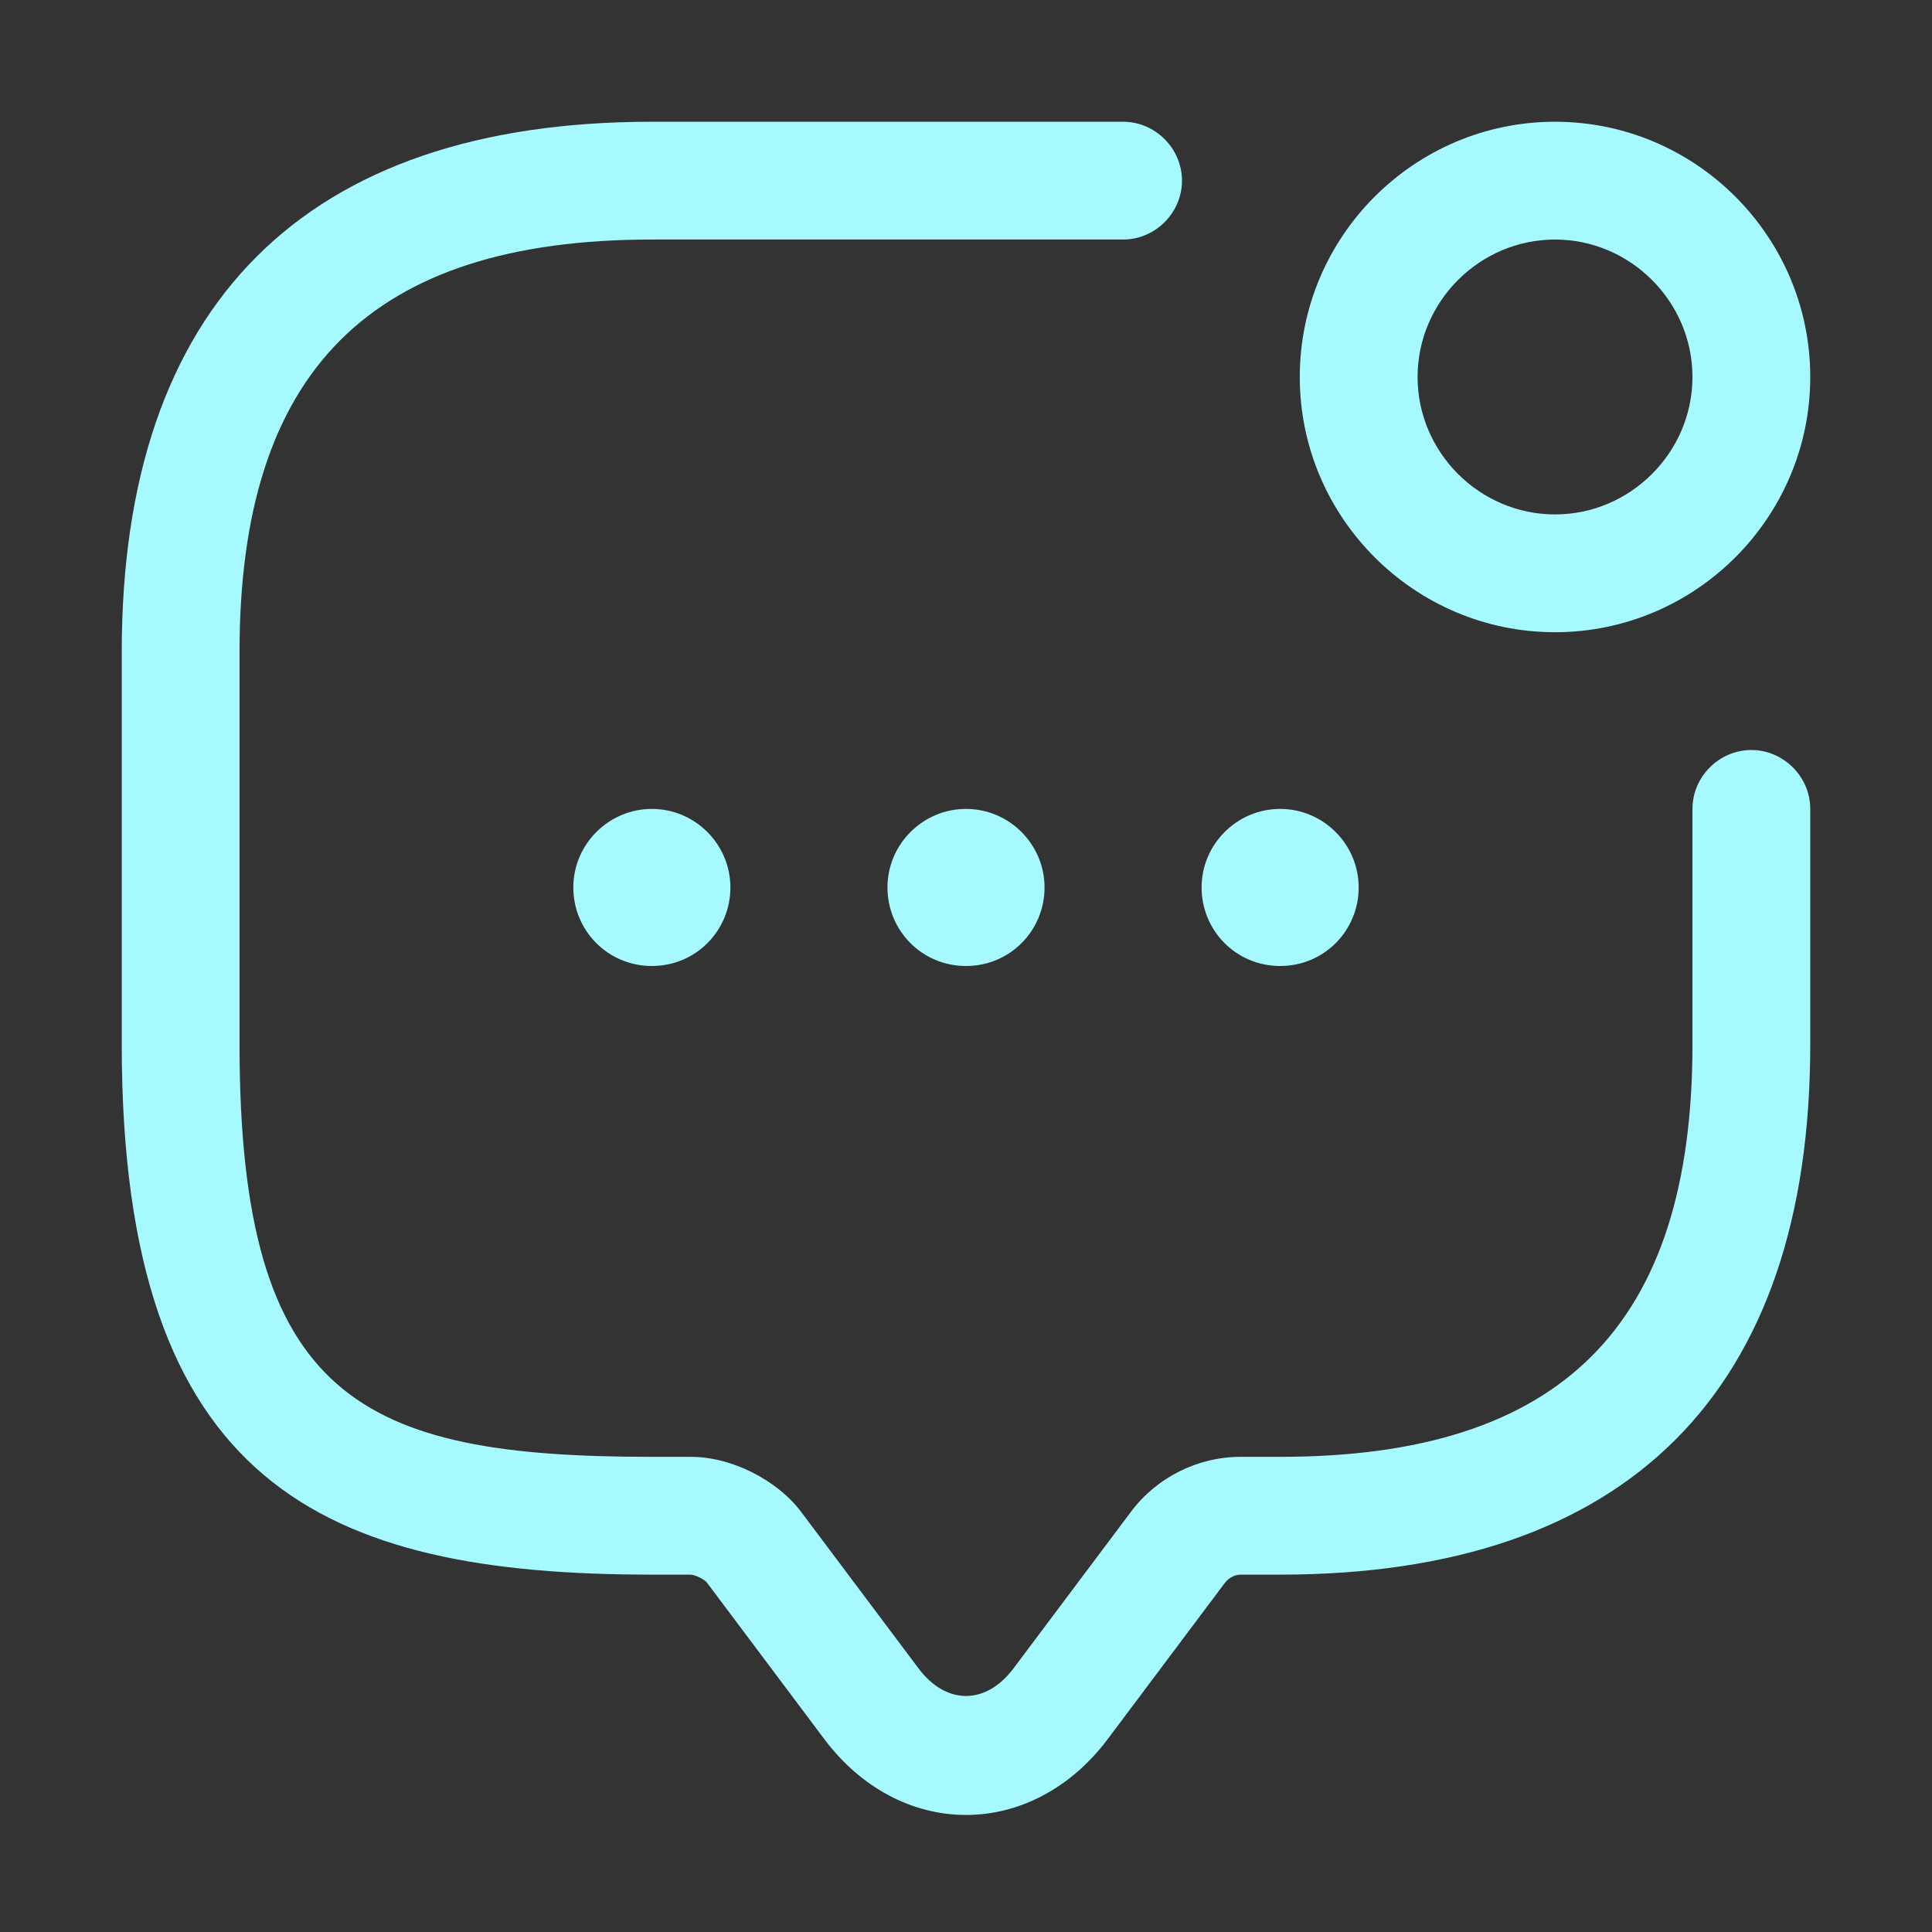
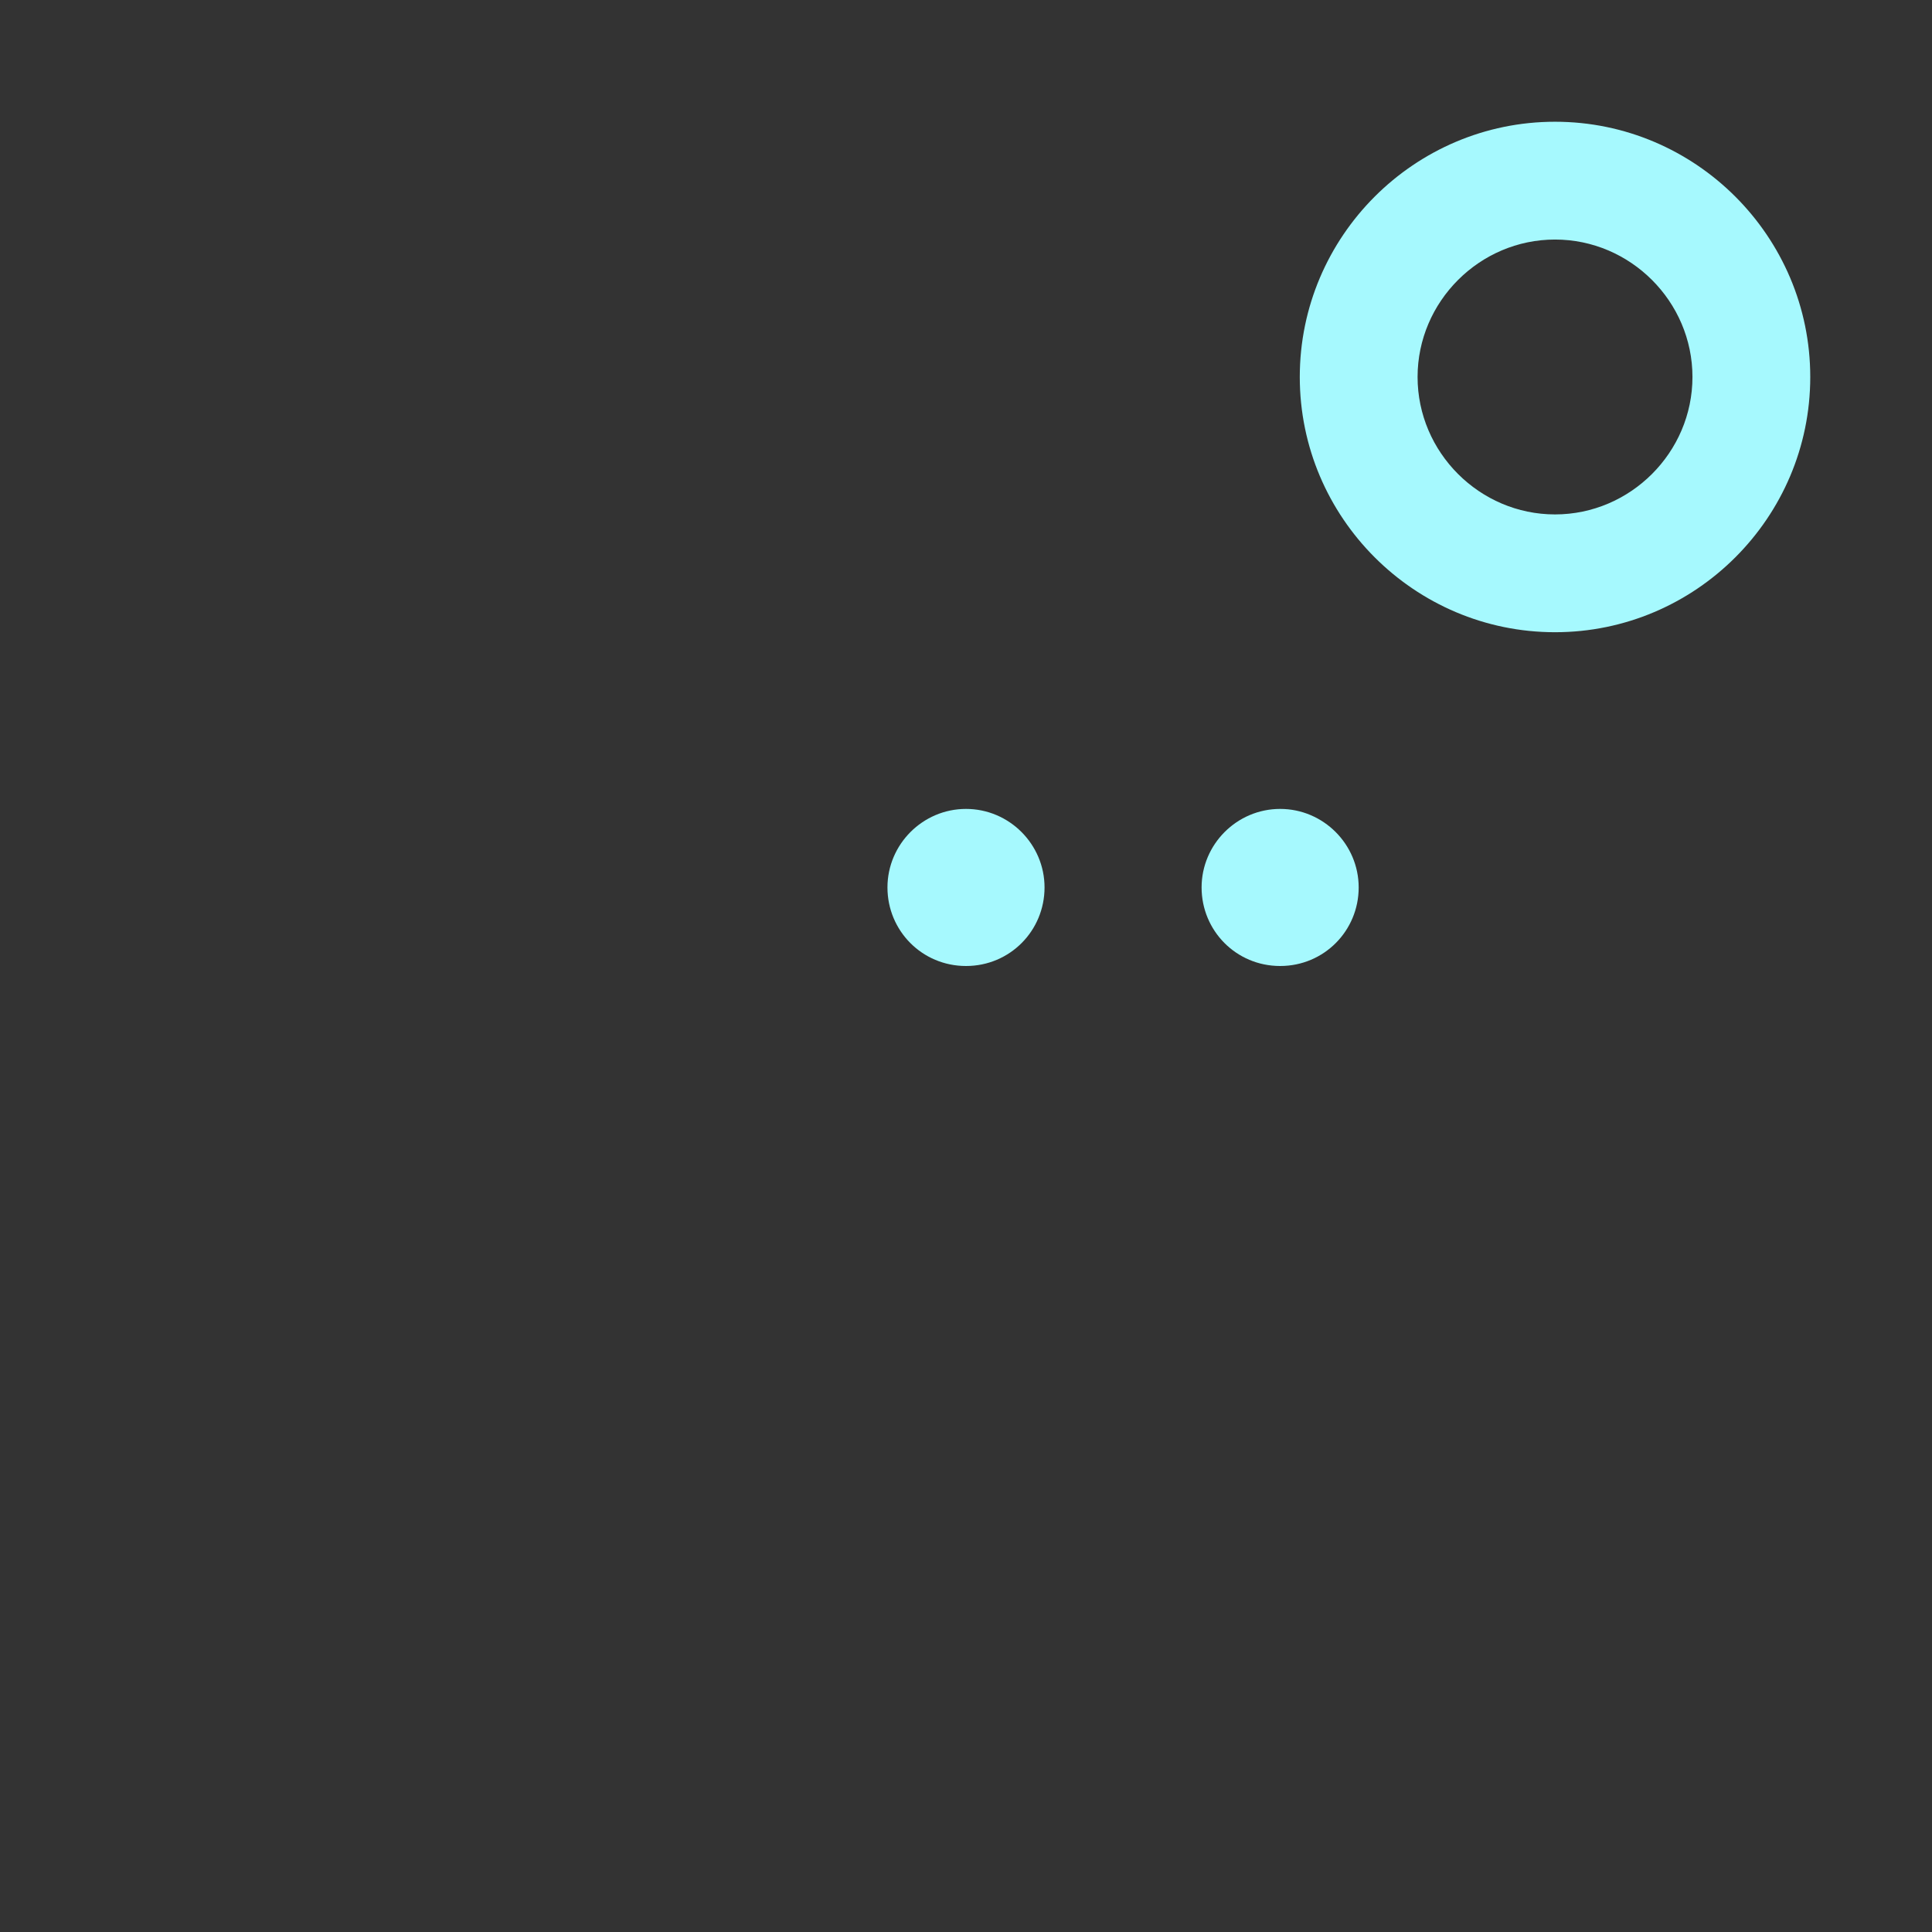
<svg xmlns="http://www.w3.org/2000/svg" width="72" height="72" viewBox="0 0 72 72" fill="none">
  <rect x="0" y="0" width="72" height="72" fill="#333333" stroke="none" />
-   <path d="M36 67.638C33.98 67.638 32.078 66.614 30.732 64.829L26.342 58.975C26.254 58.858 25.903 58.682 25.727 58.682H24.293C12.088 58.682 4.537 55.375 4.537 38.927V24.293C4.537 11.357 11.357 4.537 24.293 4.537H41.853C43.053 4.537 44.049 5.532 44.049 6.732C44.049 7.932 43.053 8.927 41.853 8.927H24.293C13.815 8.927 8.927 13.815 8.927 24.293V38.927C8.927 52.156 13.464 54.292 24.293 54.292H25.756C27.249 54.292 28.947 55.141 29.854 56.341L34.244 62.194C35.268 63.541 36.732 63.541 37.756 62.194L42.146 56.341C43.112 55.053 44.634 54.292 46.244 54.292H47.707C58.185 54.292 63.073 49.404 63.073 38.927V30.146C63.073 28.946 64.068 27.951 65.268 27.951C66.468 27.951 67.463 28.946 67.463 30.146V38.927C67.463 51.863 60.643 58.682 47.707 58.682H46.244C46.01 58.682 45.805 58.799 45.658 58.975L41.268 64.829C39.922 66.614 38.02 67.638 36 67.638Z" fill="#A6F9FE" />
  <path d="M36 36C34.361 36 33.073 34.683 33.073 33.073C33.073 31.463 34.39 30.146 36 30.146C37.61 30.146 38.927 31.463 38.927 33.073C38.927 34.683 37.639 36 36 36Z" fill="#A6F9FE" />
  <path d="M47.707 36C46.068 36 44.78 34.683 44.78 33.073C44.78 31.463 46.097 30.146 47.707 30.146C49.317 30.146 50.634 31.463 50.634 33.073C50.634 34.683 49.346 36 47.707 36Z" fill="#A6F9FE" />
-   <path d="M24.293 36C22.654 36 21.366 34.683 21.366 33.073C21.366 31.463 22.683 30.146 24.293 30.146C25.903 30.146 27.22 31.463 27.22 33.073C27.22 34.683 25.932 36 24.293 36Z" fill="#A6F9FE" />
  <path d="M57.951 23.561C52.712 23.561 48.439 19.288 48.439 14.049C48.439 8.81 52.712 4.537 57.951 4.537C63.19 4.537 67.463 8.81 67.463 14.049C67.463 19.288 63.19 23.561 57.951 23.561ZM57.951 8.927C55.141 8.927 52.829 11.239 52.829 14.049C52.829 16.859 55.141 19.171 57.951 19.171C60.761 19.171 63.073 16.859 63.073 14.049C63.073 11.239 60.761 8.927 57.951 8.927Z" fill="#A6F9FE" />
</svg>